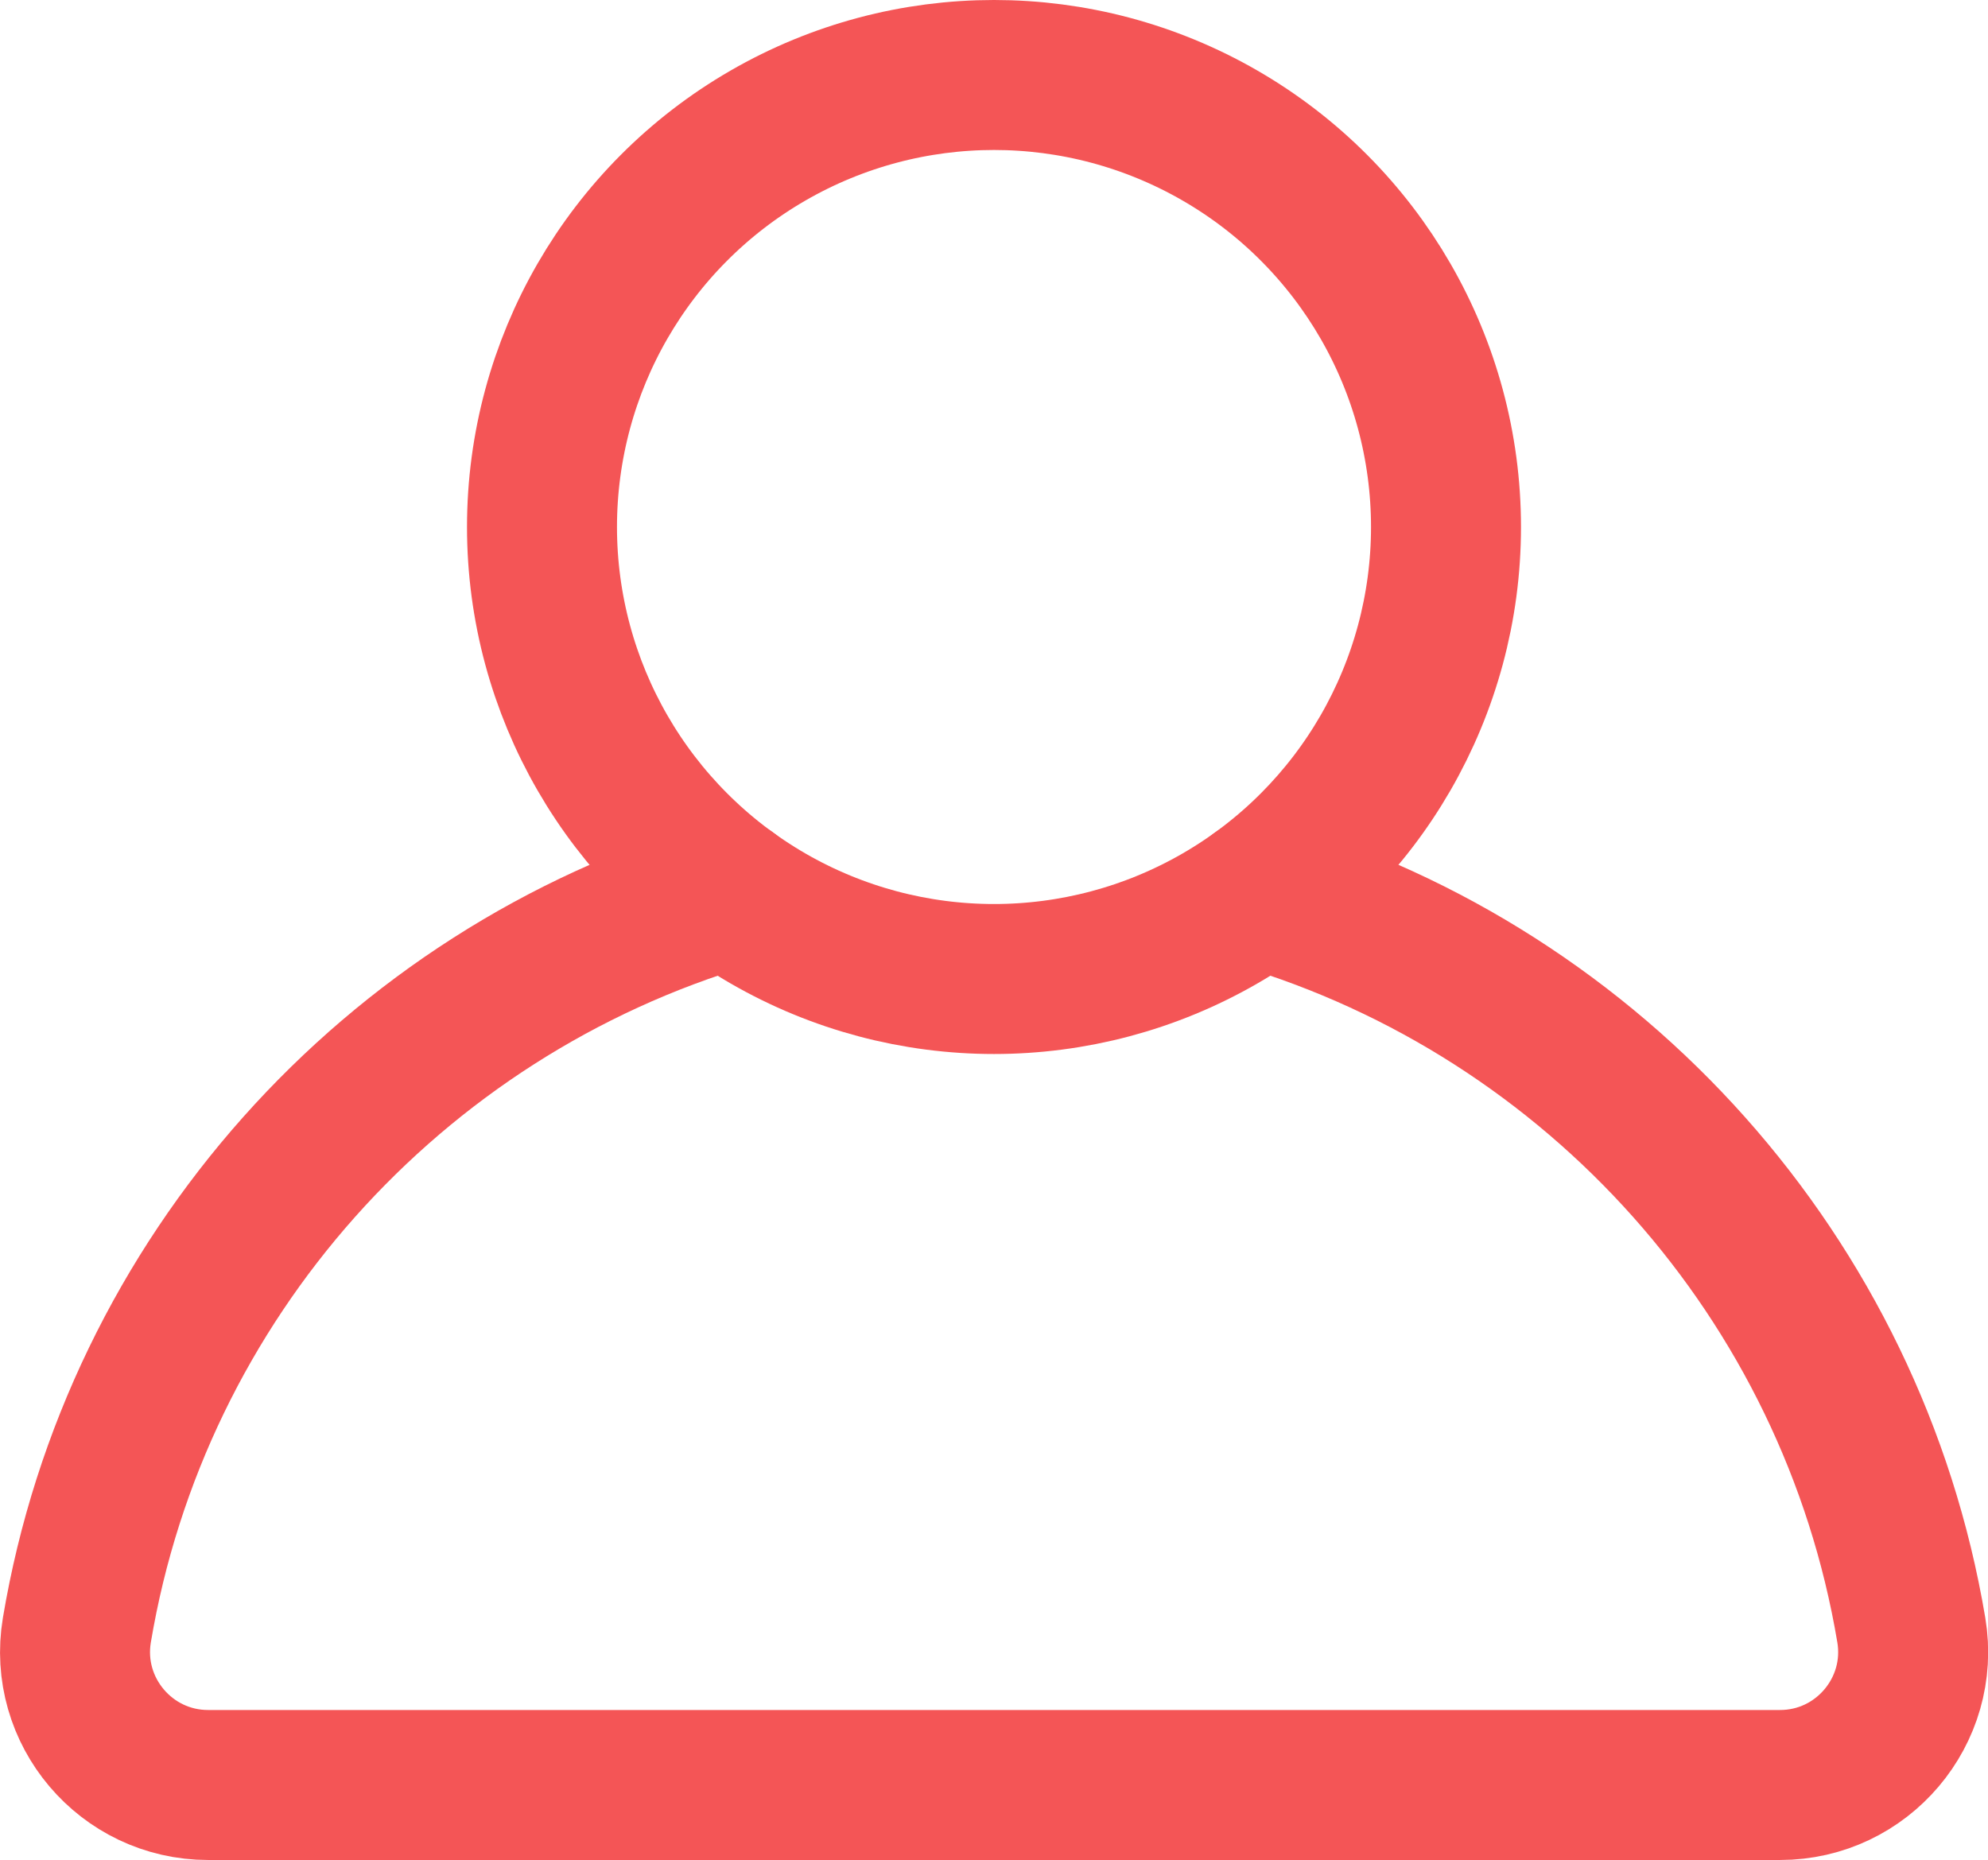
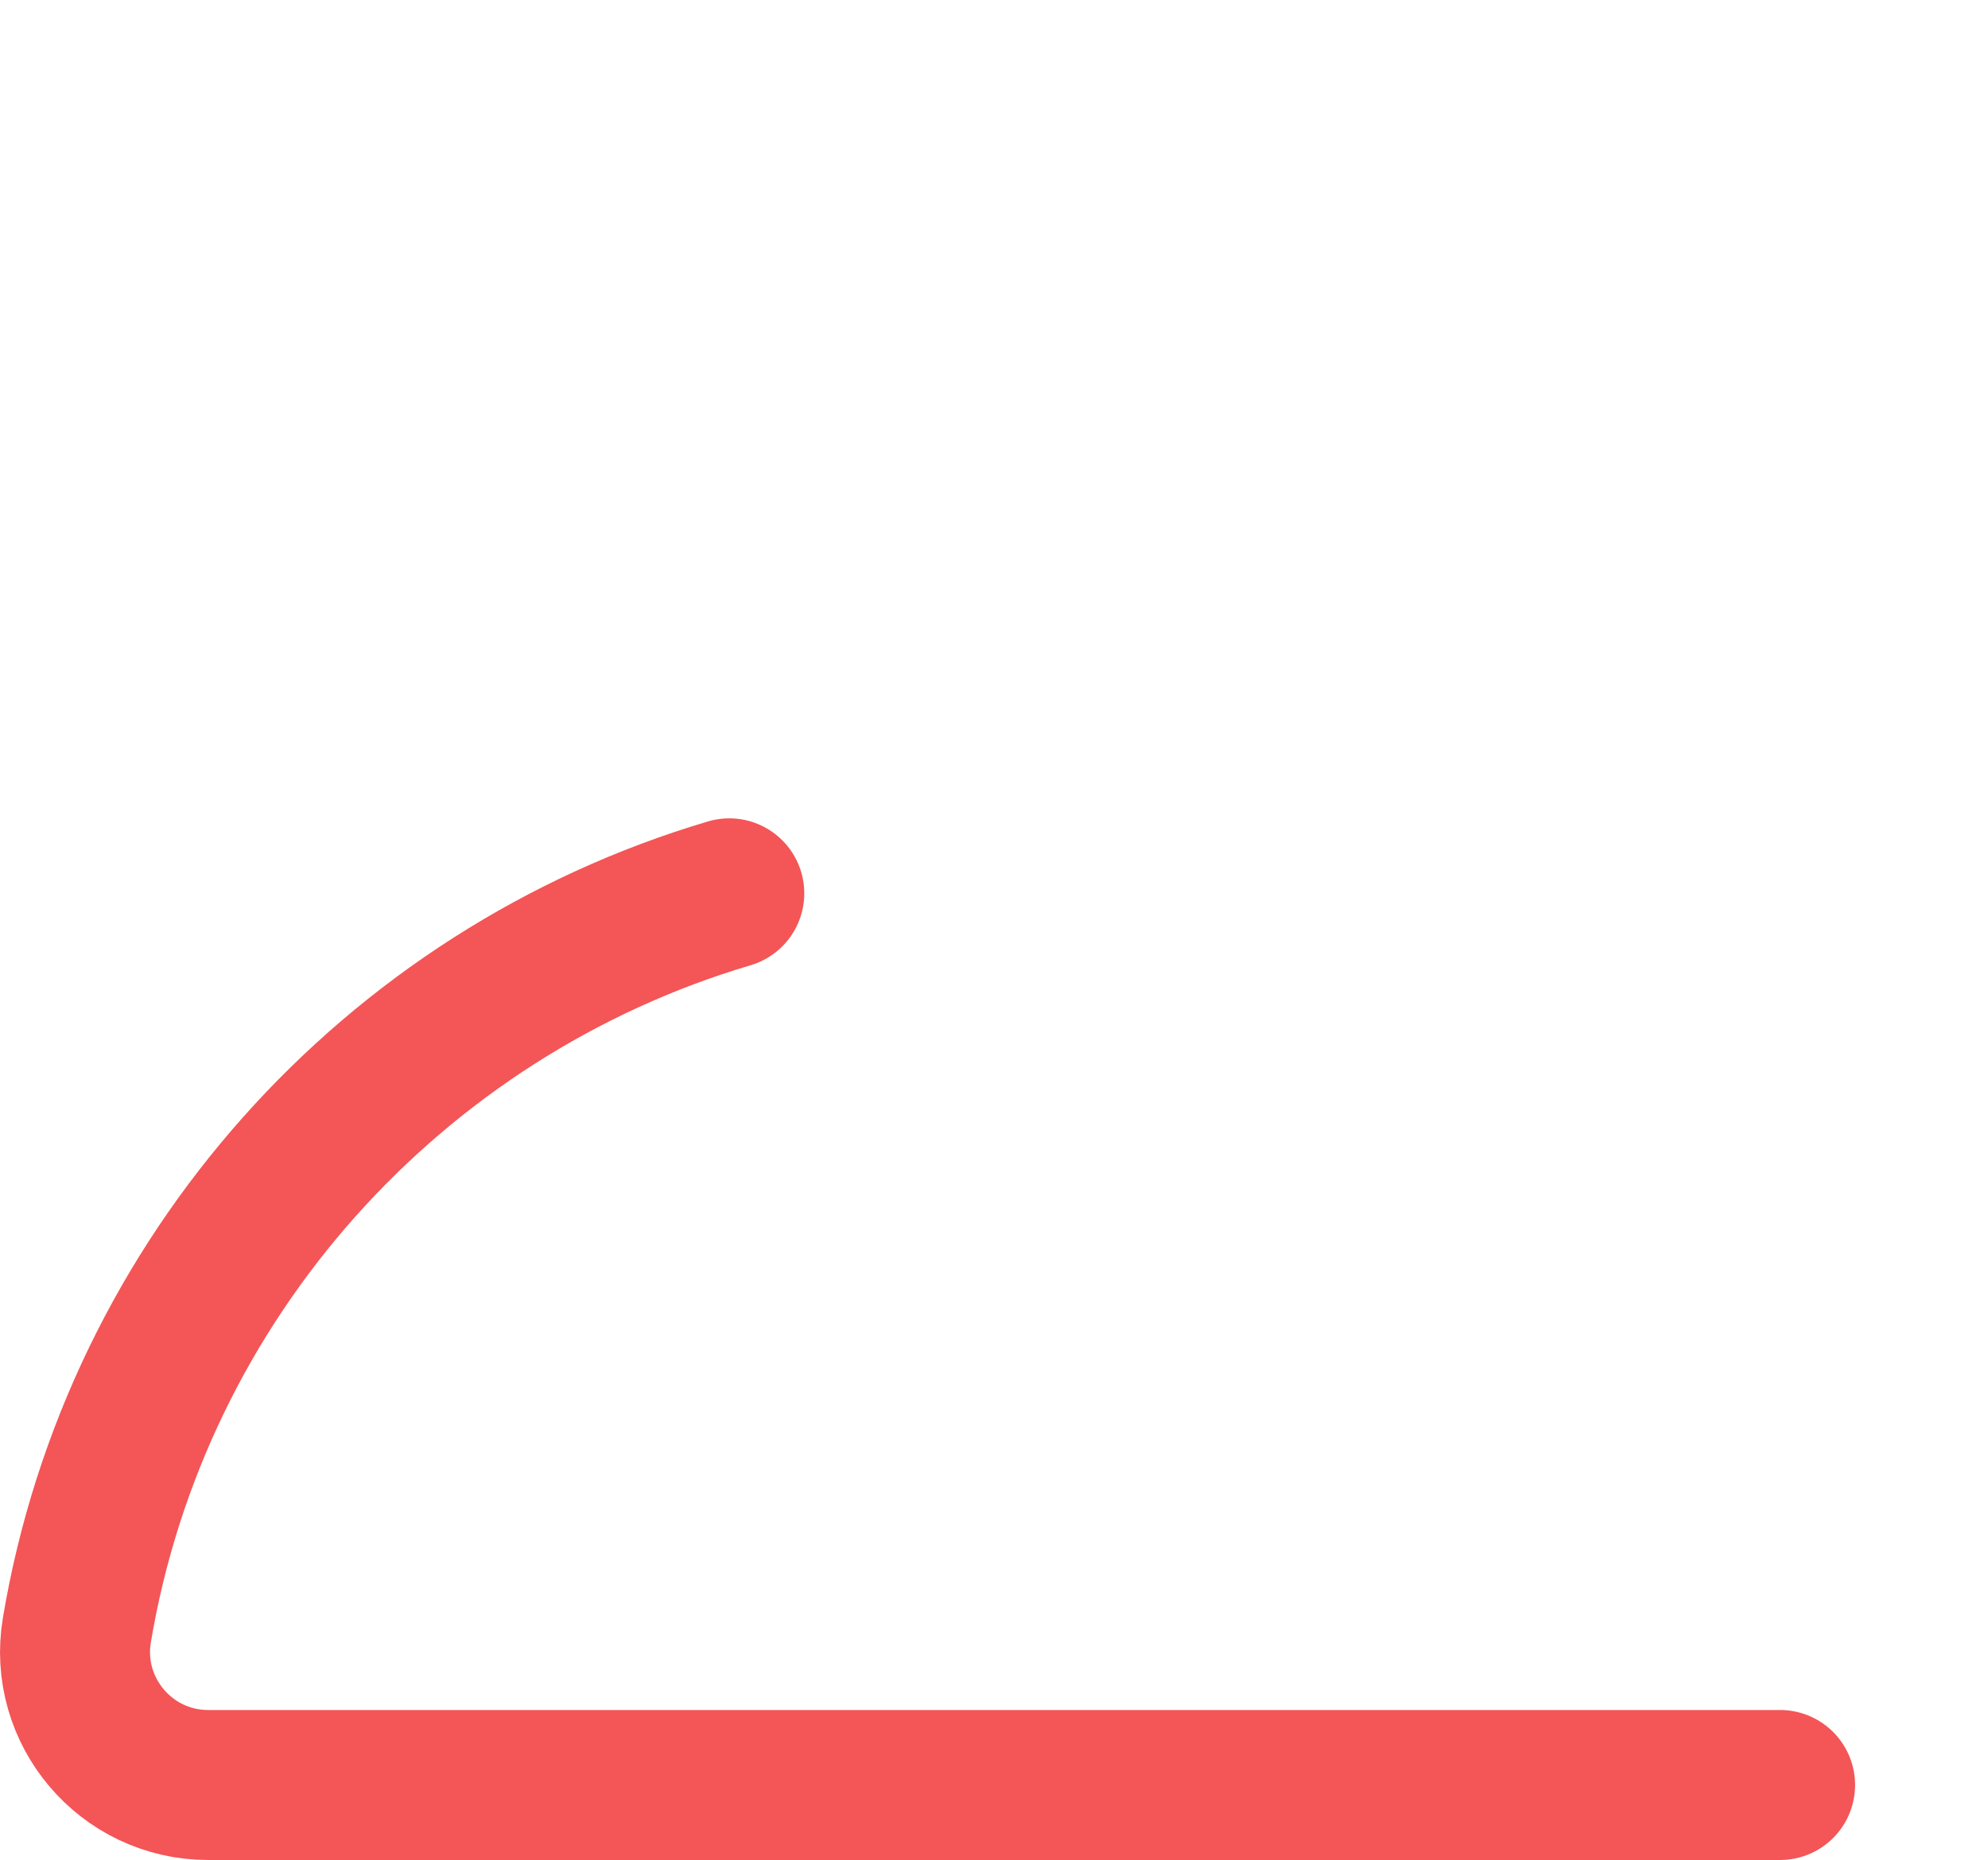
<svg xmlns="http://www.w3.org/2000/svg" id="a" viewBox="0 0 106.04 99.21">
  <defs>
    <style>.b{fill:none;stroke:#f45556;stroke-linecap:round;stroke-miterlimit:10;stroke-width:8px;}</style>
  </defs>
-   <circle class="b" cx="53.02" cy="28.11" r="24.11" />
-   <path class="b" d="M38.9,47.65c-17.95,5.32-31.65,20.52-34.8,39.3-.72,4.32,2.62,8.26,7,8.26H94.95c4.38,0,7.72-3.94,7-8.26-3.15-18.78-16.85-33.97-34.8-39.3" />
+   <path class="b" d="M38.9,47.65c-17.95,5.32-31.65,20.52-34.8,39.3-.72,4.32,2.62,8.26,7,8.26H94.95" />
</svg>